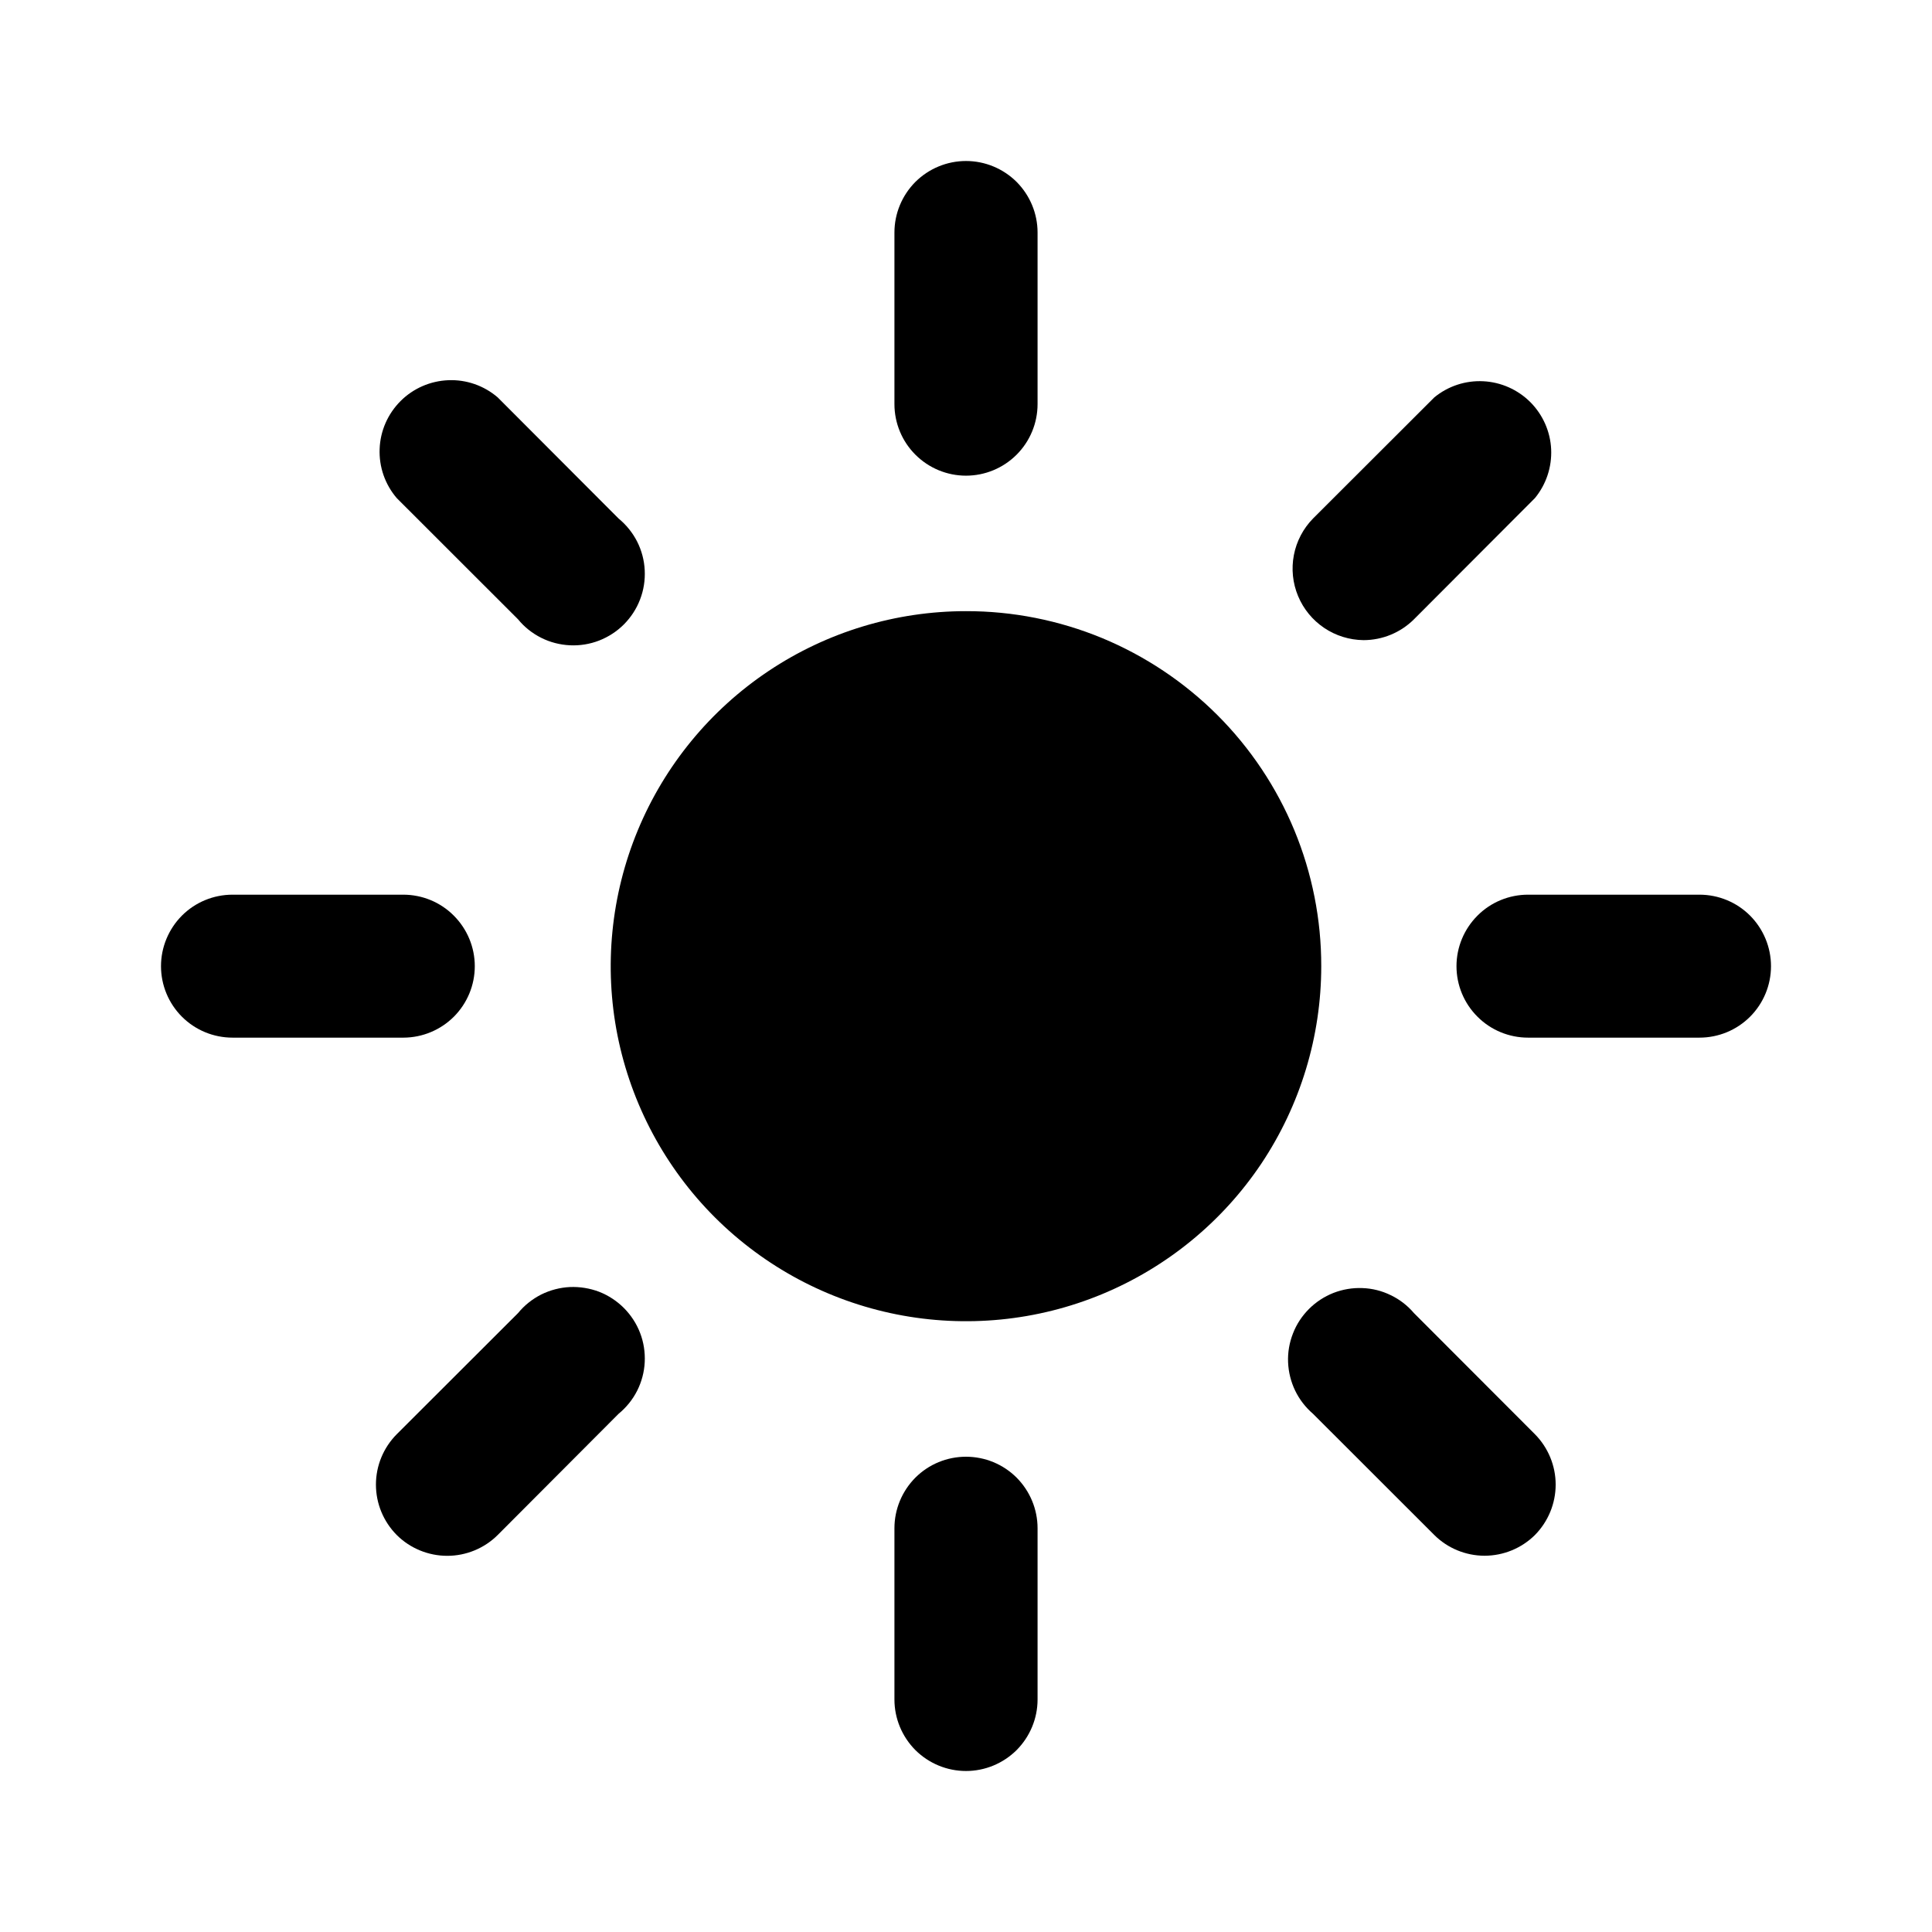
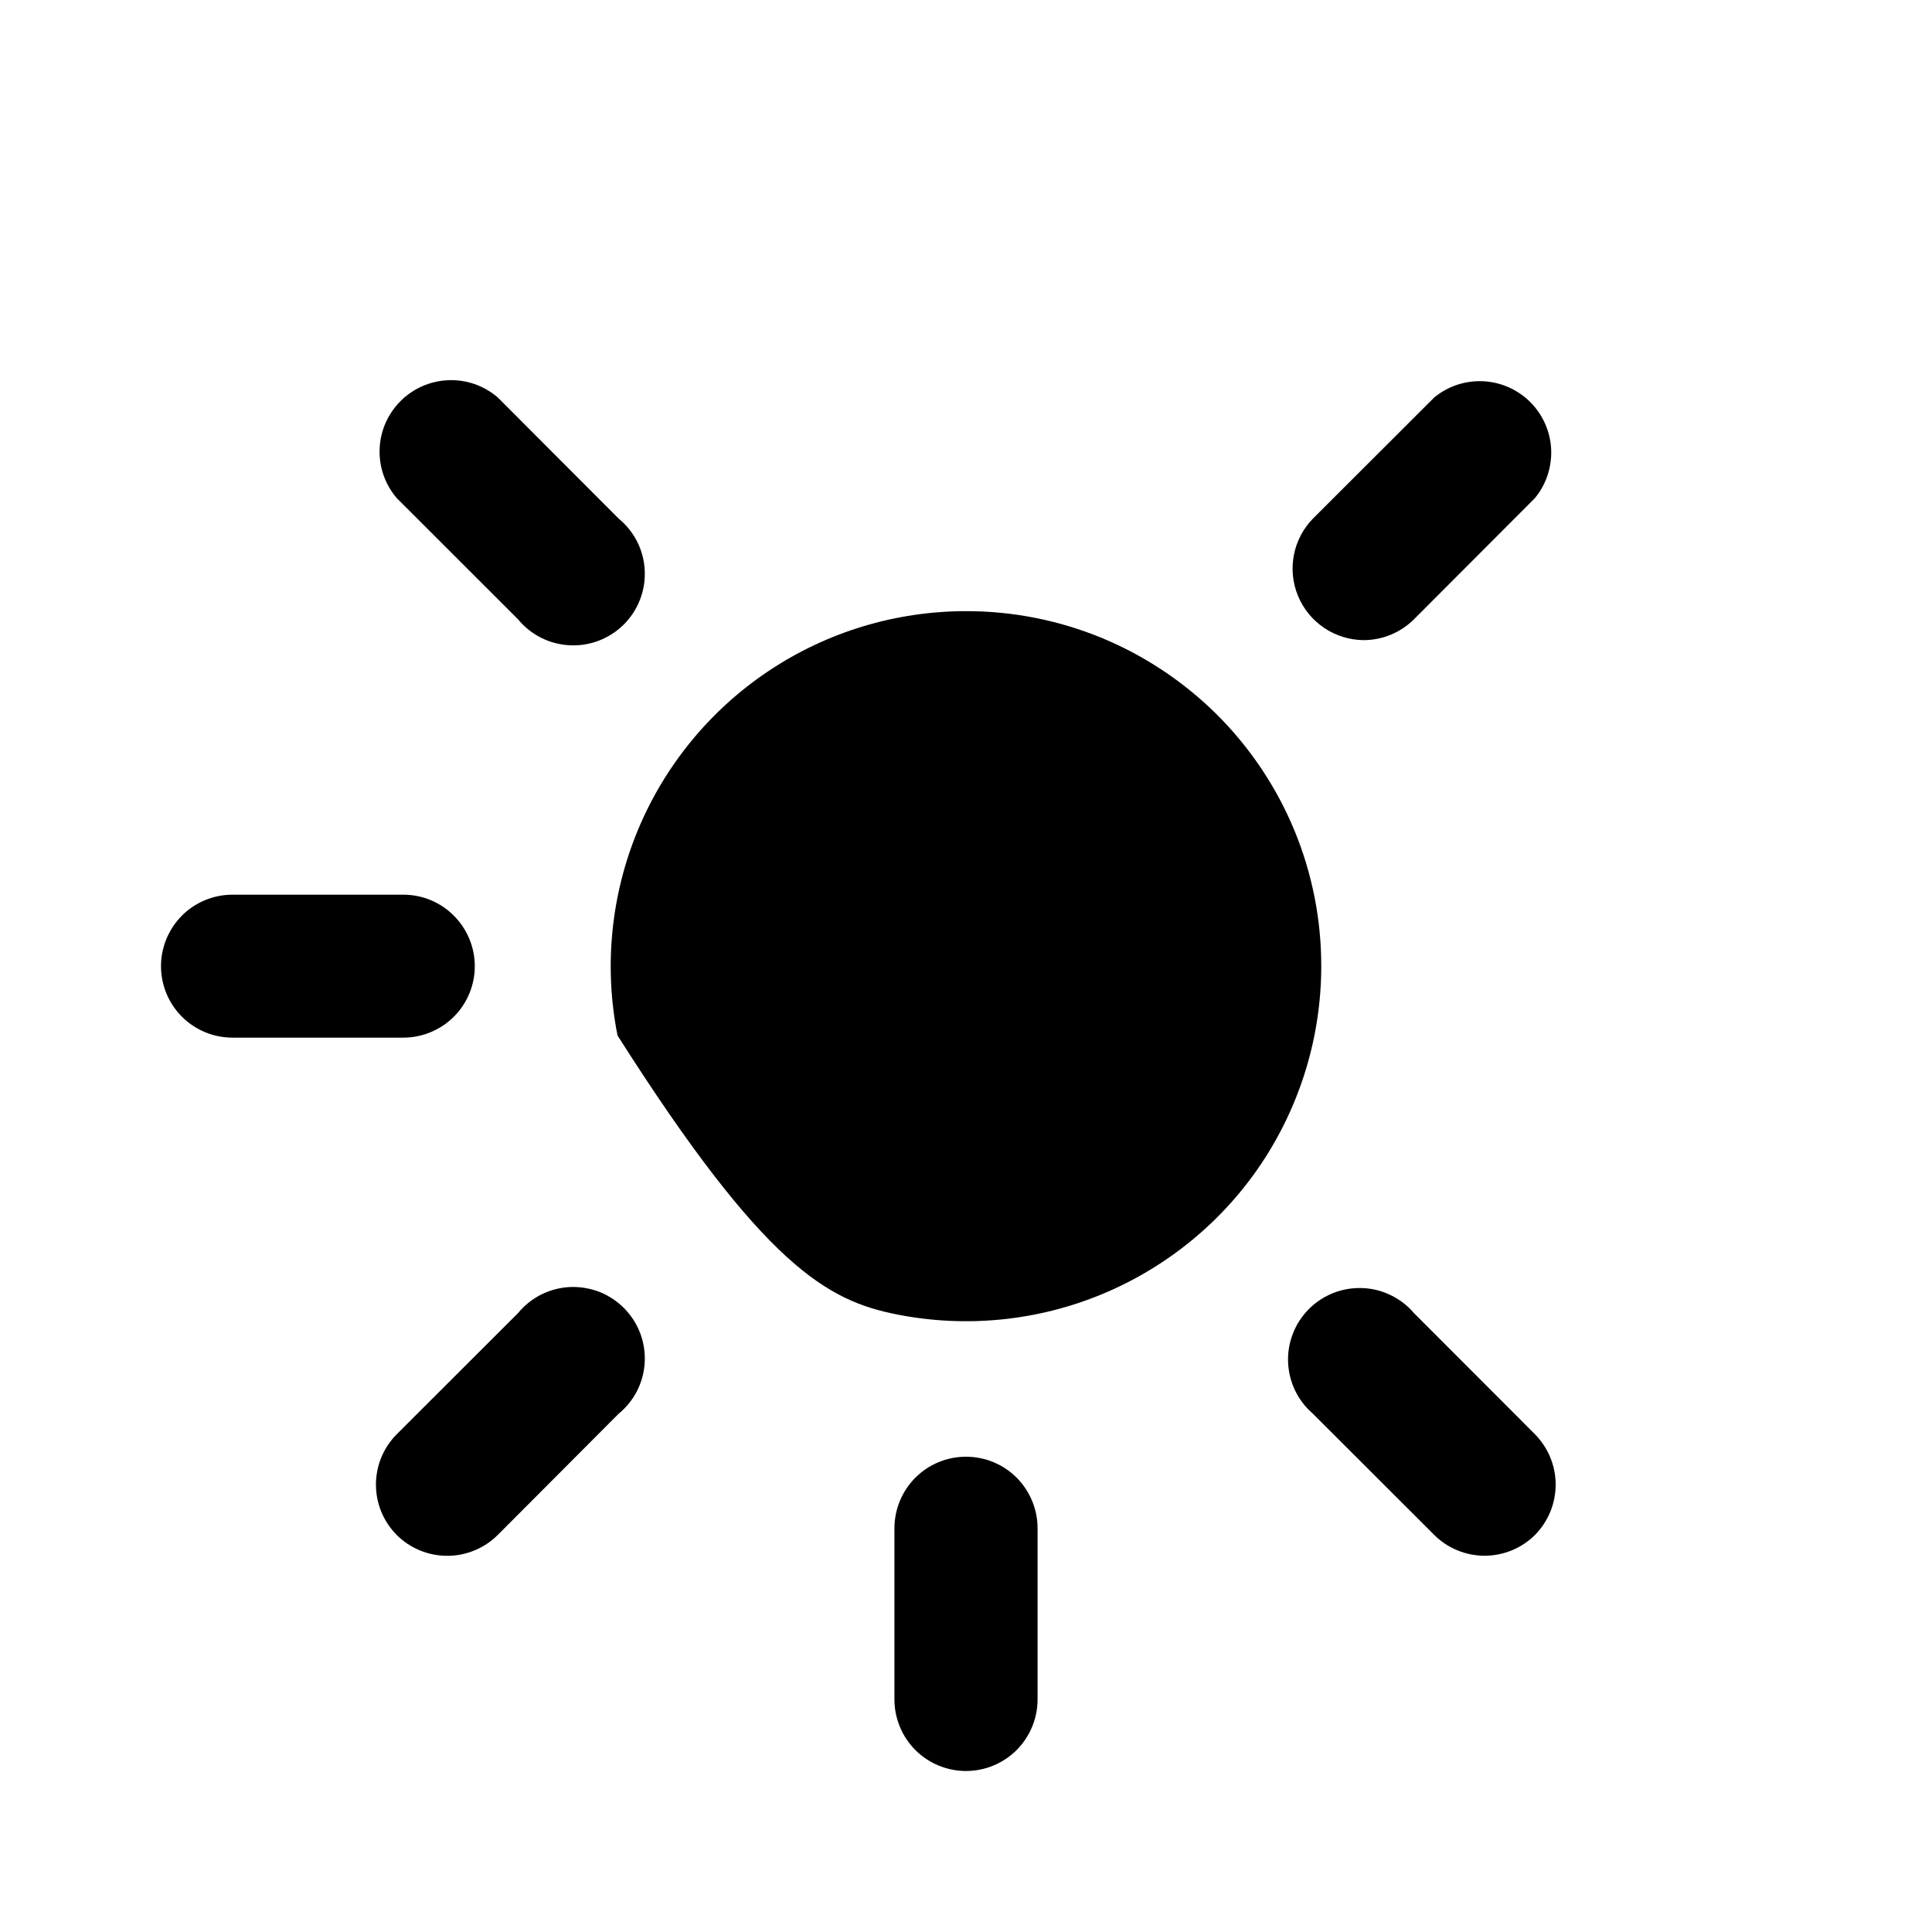
<svg xmlns="http://www.w3.org/2000/svg" width="24" height="24" viewBox="0 0 24 24" fill="none">
-   <path d="M12 7.592C11.127 7.592 10.274 7.85 9.548 8.335C8.822 8.82 8.257 9.509 7.923 10.314C7.589 11.12 7.501 12.007 7.671 12.863C7.842 13.718 8.262 14.504 8.879 15.121C9.497 15.738 10.283 16.158 11.139 16.328C11.995 16.498 12.883 16.411 13.689 16.077C14.495 15.743 15.185 15.178 15.67 14.453C16.154 13.727 16.413 12.874 16.413 12.002C16.414 11.423 16.3 10.849 16.079 10.314C15.857 9.778 15.532 9.292 15.122 8.882C14.712 8.473 14.225 8.148 13.69 7.926C13.154 7.705 12.58 7.591 12 7.592Z" fill="black" />
+   <path d="M12 7.592C11.127 7.592 10.274 7.85 9.548 8.335C8.822 8.82 8.257 9.509 7.923 10.314C7.589 11.12 7.501 12.007 7.671 12.863C9.497 15.738 10.283 16.158 11.139 16.328C11.995 16.498 12.883 16.411 13.689 16.077C14.495 15.743 15.185 15.178 15.67 14.453C16.154 13.727 16.413 12.874 16.413 12.002C16.414 11.423 16.3 10.849 16.079 10.314C15.857 9.778 15.532 9.292 15.122 8.882C14.712 8.473 14.225 8.148 13.69 7.926C13.154 7.705 12.58 7.591 12 7.592Z" fill="black" />
  <path d="M12 18.096C11.764 18.096 11.538 18.189 11.371 18.356C11.205 18.523 11.111 18.749 11.111 18.984V21.112C11.111 21.347 11.205 21.573 11.371 21.74C11.538 21.906 11.764 22 12 22C12.236 22 12.462 21.906 12.629 21.74C12.795 21.573 12.889 21.347 12.889 21.112V18.984C12.889 18.749 12.795 18.523 12.629 18.356C12.462 18.189 12.236 18.096 12 18.096Z" fill="black" />
-   <path d="M12 5.909C12.236 5.909 12.462 5.815 12.629 5.648C12.795 5.482 12.889 5.256 12.889 5.02V2.888C12.889 2.653 12.795 2.427 12.629 2.26C12.462 2.094 12.236 2 12 2C11.764 2 11.538 2.094 11.371 2.26C11.205 2.427 11.111 2.653 11.111 2.888V5.02C11.111 5.256 11.205 5.482 11.371 5.648C11.538 5.815 11.764 5.909 12 5.909Z" fill="black" />
  <path d="M6.436 16.311L4.929 17.816C4.763 17.983 4.67 18.208 4.67 18.442C4.67 18.677 4.763 18.902 4.929 19.069C5.095 19.234 5.321 19.327 5.556 19.327C5.79 19.327 6.016 19.234 6.182 19.069L7.684 17.563C7.78 17.484 7.859 17.387 7.915 17.276C7.971 17.165 8.003 17.044 8.009 16.921C8.015 16.797 7.996 16.673 7.951 16.557C7.907 16.442 7.838 16.337 7.751 16.249C7.663 16.161 7.558 16.092 7.443 16.047C7.327 16.003 7.203 15.983 7.08 15.988C6.956 15.994 6.834 16.026 6.723 16.081C6.613 16.137 6.514 16.215 6.436 16.311Z" fill="black" />
  <path d="M16.938 7.952C17.172 7.952 17.398 7.859 17.564 7.694L19.067 6.188C19.207 6.018 19.279 5.802 19.269 5.581C19.259 5.361 19.166 5.152 19.011 4.996C18.855 4.84 18.646 4.747 18.426 4.736C18.205 4.725 17.989 4.796 17.818 4.936L16.311 6.441C16.189 6.566 16.106 6.723 16.073 6.895C16.04 7.066 16.058 7.243 16.125 7.404C16.192 7.565 16.304 7.702 16.449 7.8C16.593 7.897 16.763 7.95 16.938 7.952Z" fill="black" />
  <path d="M5.898 12.002C5.898 11.767 5.804 11.541 5.637 11.374C5.471 11.207 5.245 11.114 5.009 11.114H2.889C2.653 11.114 2.427 11.207 2.26 11.374C2.094 11.541 2 11.767 2 12.002C2 12.238 2.094 12.464 2.26 12.63C2.427 12.797 2.653 12.89 2.889 12.89H5.013C5.248 12.889 5.473 12.795 5.639 12.629C5.805 12.462 5.898 12.237 5.898 12.002Z" fill="black" />
-   <path d="M21.111 11.114H18.982C18.747 11.114 18.52 11.207 18.354 11.374C18.187 11.541 18.093 11.767 18.093 12.002C18.093 12.238 18.187 12.464 18.354 12.63C18.52 12.797 18.747 12.89 18.982 12.89H21.111C21.347 12.89 21.573 12.797 21.74 12.63C21.906 12.464 22 12.238 22 12.002C22 11.767 21.906 11.541 21.74 11.374C21.573 11.207 21.347 11.114 21.111 11.114Z" fill="black" />
  <path d="M6.436 7.694C6.514 7.79 6.613 7.868 6.723 7.923C6.834 7.979 6.956 8.01 7.08 8.016C7.203 8.022 7.327 8.002 7.443 7.957C7.558 7.912 7.663 7.844 7.751 7.756C7.838 7.668 7.907 7.563 7.951 7.447C7.996 7.331 8.015 7.208 8.009 7.084C8.003 6.96 7.971 6.839 7.915 6.728C7.859 6.618 7.78 6.52 7.684 6.441L6.182 4.936C6.012 4.79 5.793 4.714 5.57 4.723C5.346 4.732 5.134 4.824 4.976 4.982C4.817 5.141 4.724 5.353 4.716 5.576C4.707 5.8 4.783 6.018 4.929 6.188L6.436 7.694Z" fill="black" />
  <path d="M17.564 16.311C17.485 16.218 17.387 16.142 17.276 16.089C17.166 16.035 17.046 16.005 16.924 16.001C16.801 15.996 16.679 16.017 16.565 16.061C16.451 16.106 16.347 16.174 16.261 16.26C16.174 16.347 16.106 16.45 16.062 16.564C16.017 16.678 15.996 16.8 16.001 16.922C16.006 17.045 16.036 17.165 16.089 17.275C16.142 17.385 16.218 17.483 16.311 17.563L17.818 19.069C17.983 19.233 18.207 19.325 18.44 19.326C18.675 19.326 18.9 19.234 19.067 19.069C19.232 18.902 19.325 18.677 19.325 18.442C19.325 18.208 19.232 17.983 19.067 17.816L17.564 16.311Z" fill="black" />
</svg>